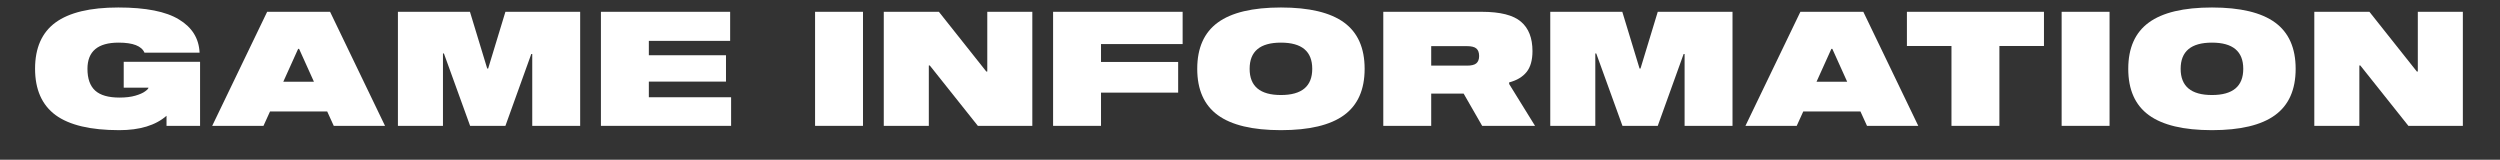
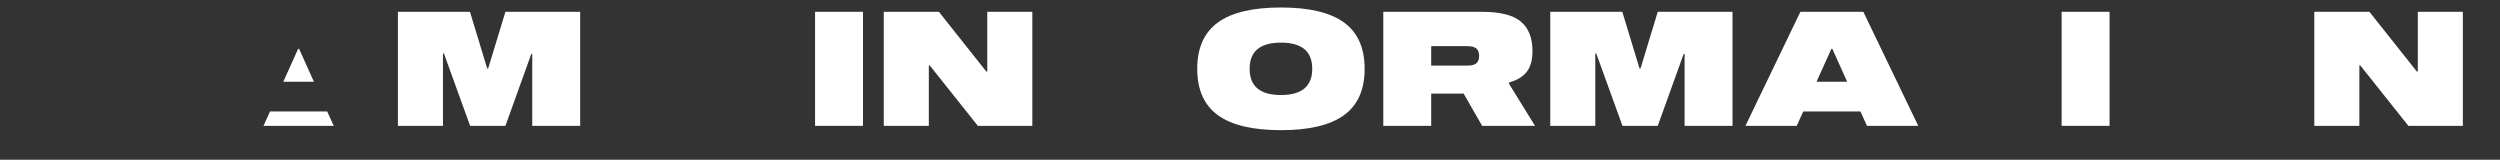
<svg xmlns="http://www.w3.org/2000/svg" width="1033" height="66" viewBox="0 0 1033 66" fill="none">
  <rect x="0" y="0" width="1033" height="66" fill="#333333" stroke="none" />
  <path d="M999.04 29.56V4.876H1017.65V52H995.146L975.28 27.052H974.884V52H956.272V4.876H979.042L998.644 29.56H999.04Z" fill="white" />
-   <path d="M913.98 3.094C925.684 3.094 934.374 5.162 940.05 9.298C945.726 13.434 948.564 19.814 948.564 28.438C948.564 37.062 945.726 43.442 940.05 47.578C934.374 51.714 925.684 53.782 913.98 53.782C902.276 53.782 893.586 51.714 887.91 47.578C882.234 43.442 879.396 37.062 879.396 28.438C879.396 19.814 882.234 13.434 887.91 9.298C893.586 5.162 902.276 3.094 913.98 3.094ZM913.98 39.262C922.604 39.262 926.916 35.654 926.916 28.438C926.916 21.222 922.604 17.614 913.98 17.614C905.356 17.614 901.044 21.222 901.044 28.438C901.044 35.654 905.356 39.262 913.98 39.262Z" fill="white" />
  <path d="M871.666 4.876V52H851.866V4.876H871.666Z" fill="white" />
-   <path d="M787.936 4.876H844.564V19H826.15V52H806.349V19H787.936V4.876Z" fill="white" />
  <path d="M792.628 52H771.442L768.736 46.06H745.108L742.402 52H721.216L743.92 4.876H769.924L792.628 52ZM756.724 20.188L750.586 33.784H763.258L757.12 20.188H756.724Z" fill="white" />
  <path d="M684.986 4.876H715.874V52H696.074V22.3H695.678L684.986 52H670.4L659.576 22.102H659.18V52H640.568V4.876H670.334L677.462 28.306H677.858L684.986 4.876Z" fill="white" />
  <path d="M623.583 34.708L634.275 52H612.429L604.773 38.668H591.375V52H571.575V4.876H612.231C619.887 4.876 625.299 6.24 628.467 8.968C631.635 11.652 633.219 15.7 633.219 21.112C633.219 24.852 632.405 27.734 630.777 29.758C629.149 31.782 626.751 33.212 623.583 34.048V34.708ZM606.159 27.118C607.963 27.118 609.239 26.81 609.987 26.194C610.779 25.534 611.175 24.522 611.175 23.158C611.175 21.75 610.801 20.716 610.053 20.056C609.305 19.396 608.007 19.066 606.159 19.066H591.375V27.118H606.159Z" fill="white" />
  <path d="M529.283 3.094C540.987 3.094 549.677 5.162 555.353 9.298C561.029 13.434 563.867 19.814 563.867 28.438C563.867 37.062 561.029 43.442 555.353 47.578C549.677 51.714 540.987 53.782 529.283 53.782C517.579 53.782 508.889 51.714 503.213 47.578C497.537 43.442 494.699 37.062 494.699 28.438C494.699 19.814 497.537 13.434 503.213 9.298C508.889 5.162 517.579 3.094 529.283 3.094ZM529.283 39.262C537.907 39.262 542.219 35.654 542.219 28.438C542.219 21.222 537.907 17.614 529.283 17.614C520.659 17.614 516.347 21.222 516.347 28.438C516.347 35.654 520.659 39.262 529.283 39.262Z" fill="white" />
-   <path d="M488.662 4.876V18.208H454.936V25.6H486.814V38.272H454.936V52H435.136V4.876H488.662Z" fill="white" />
  <path d="M407.944 29.56V4.876H426.556V52H404.05L384.184 27.052H383.788V52H365.176V4.876H387.946L407.548 29.56H407.944Z" fill="white" />
  <path d="M356.588 4.876V52H336.788V4.876H356.588Z" fill="white" />
-   <path d="M301.695 16.888H268.101V22.828H299.979V33.718H268.101V40.186H302.091V52H248.301V4.876H301.695V16.888Z" fill="white" />
  <path d="M208.837 4.876H239.725V52H219.925V22.3H219.529L208.837 52H194.251L183.427 22.102H183.031V52H164.419V4.876H194.185L201.313 28.306H201.709L208.837 4.876Z" fill="white" />
-   <path d="M159.093 52H137.907L135.201 46.06H111.573L108.867 52H87.681L110.385 4.876H136.389L159.093 52ZM123.189 20.188L117.051 33.784H129.723L123.585 20.188H123.189Z" fill="white" />
-   <path d="M51.119 36.226V25.534H82.667V52H68.807V47.842C64.275 51.802 57.763 53.782 49.271 53.782C37.435 53.782 28.679 51.714 23.003 47.578C17.327 43.398 14.489 36.996 14.489 28.372C14.489 19.792 17.305 13.434 22.937 9.298C28.613 5.162 37.259 3.094 48.875 3.094C60.227 3.094 68.587 4.744 73.955 8.044C79.367 11.3 82.205 15.876 82.469 21.772H59.699C58.511 19 54.947 17.614 49.007 17.614C40.427 17.614 36.137 21.222 36.137 28.438C36.137 32.486 37.193 35.478 39.305 37.414C41.417 39.35 44.783 40.318 49.403 40.318C51.955 40.318 54.133 40.054 55.937 39.526C57.741 38.998 59.083 38.404 59.963 37.744C60.887 37.084 61.349 36.578 61.349 36.226H51.119Z" fill="white" />
+   <path d="M159.093 52H137.907L135.201 46.06H111.573L108.867 52H87.681H136.389L159.093 52ZM123.189 20.188L117.051 33.784H129.723L123.585 20.188H123.189Z" fill="white" />
</svg>